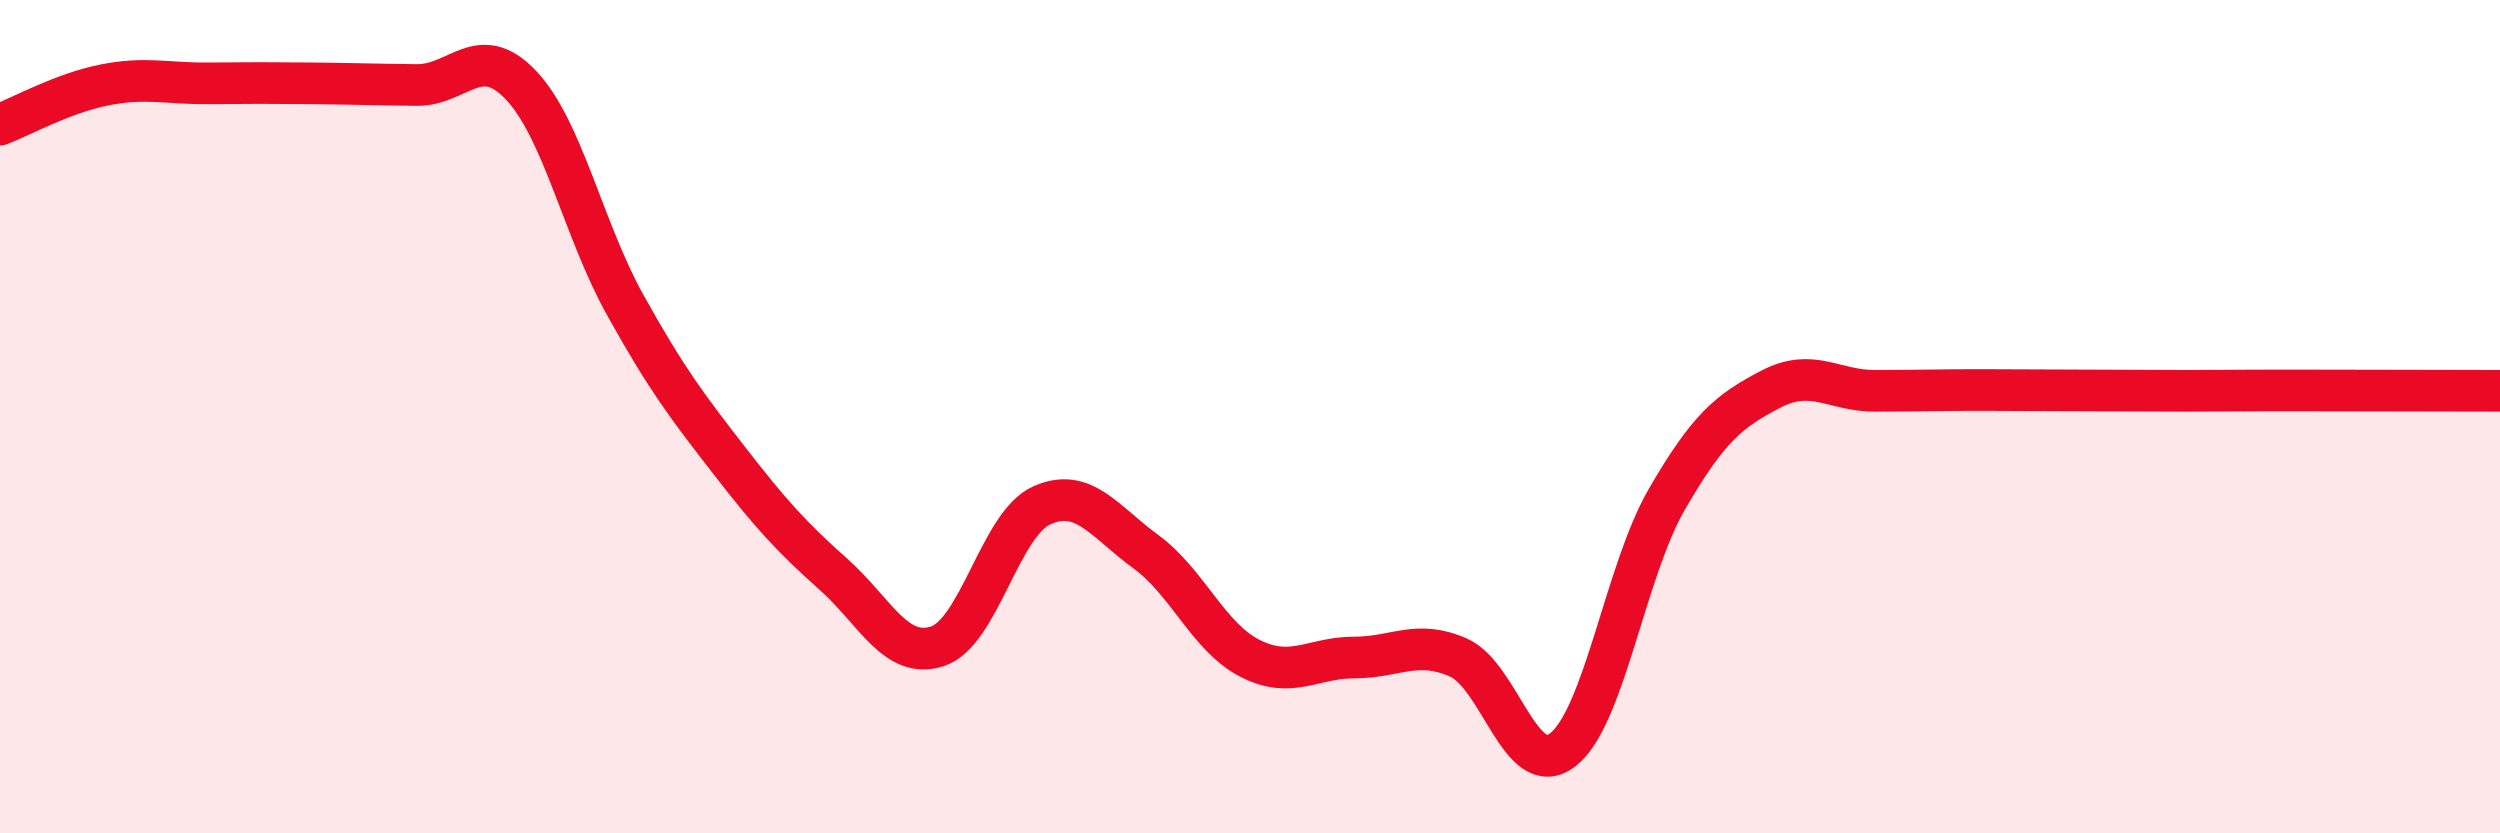
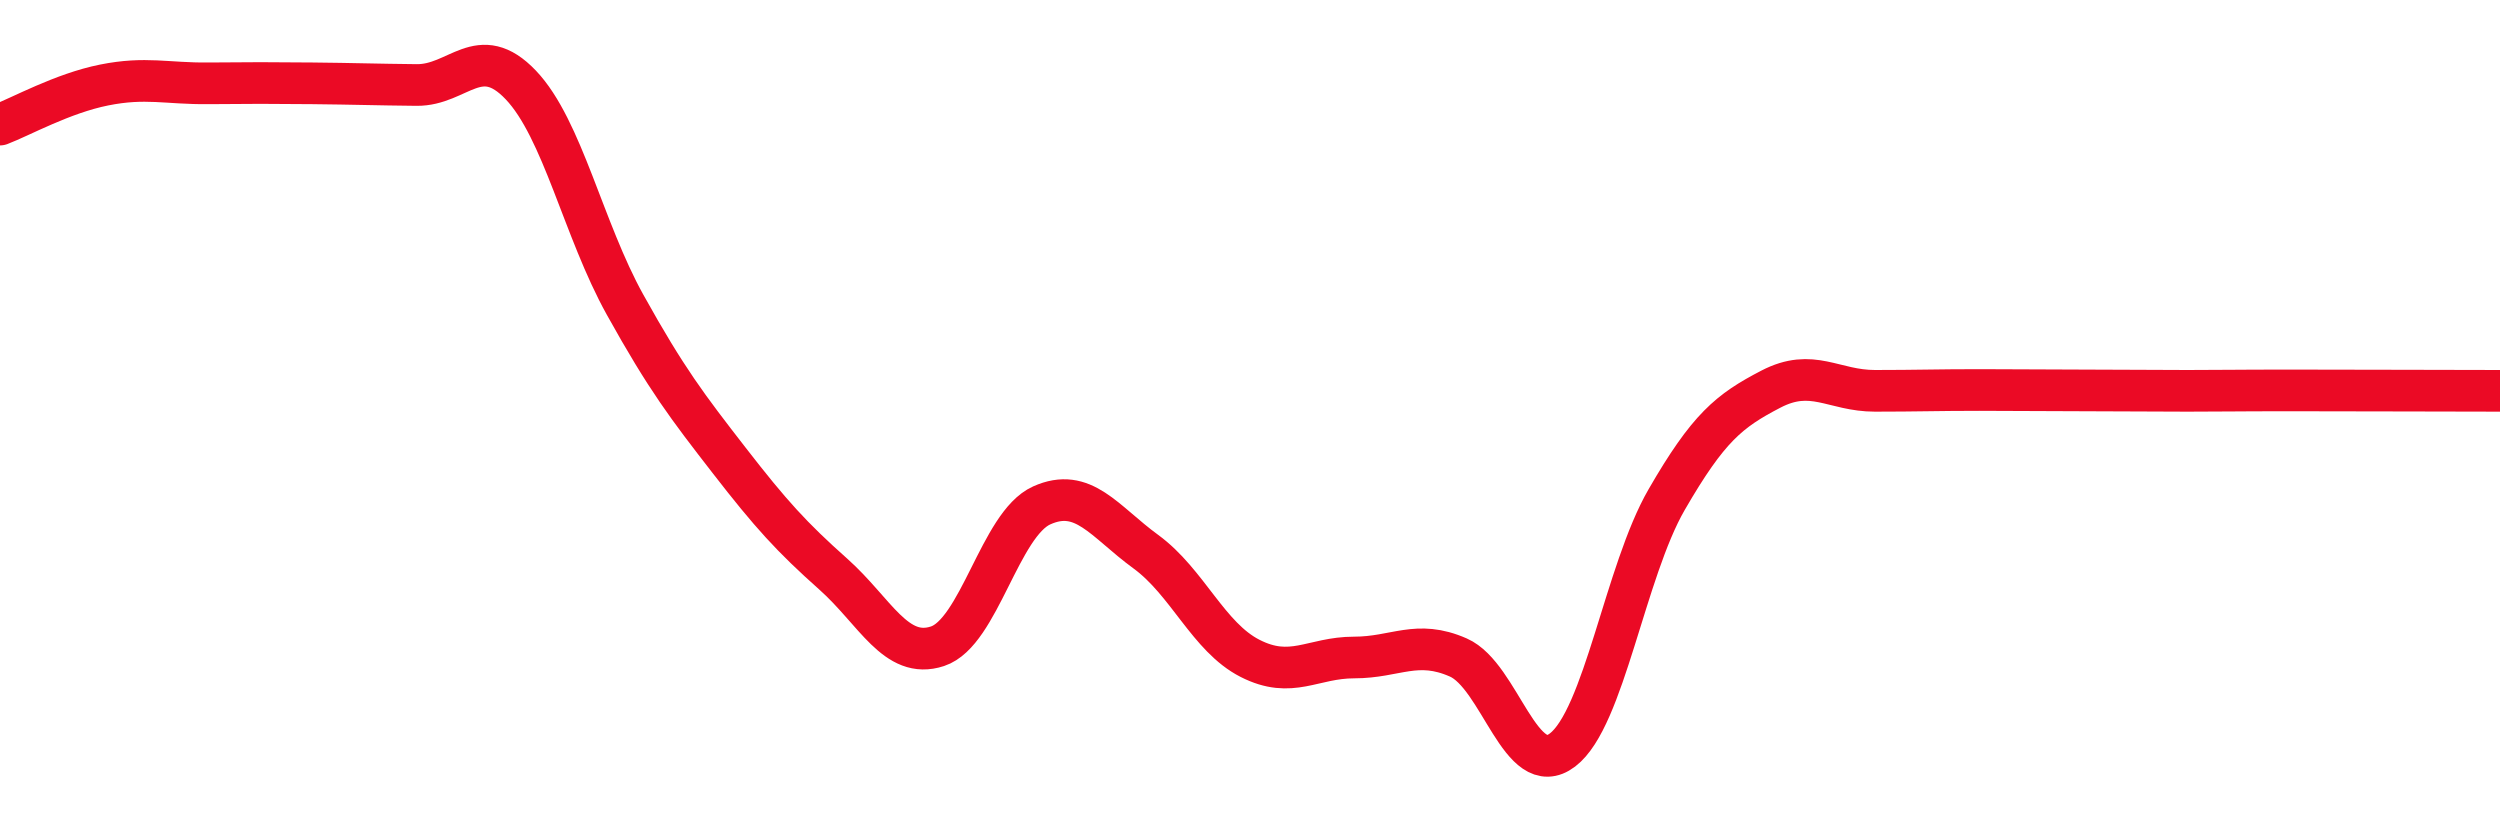
<svg xmlns="http://www.w3.org/2000/svg" width="60" height="20" viewBox="0 0 60 20">
-   <path d="M 0,2.99 C 0.5,2.8 1.5,2.24 2.5,2.04 C 3.5,1.84 4,2.01 5,2 C 6,1.99 6.5,1.99 7.5,2 C 8.5,2.01 9,2.03 10,2.04 C 11,2.05 11.5,0.99 12.5,2.04 C 13.5,3.09 14,5.51 15,7.31 C 16,9.11 16.5,9.76 17.5,11.05 C 18.5,12.34 19,12.89 20,13.78 C 21,14.67 21.5,15.84 22.5,15.51 C 23.5,15.18 24,12.58 25,12.13 C 26,11.68 26.5,12.51 27.5,13.24 C 28.5,13.97 29,15.29 30,15.8 C 31,16.31 31.5,15.78 32.5,15.78 C 33.5,15.78 34,15.34 35,15.78 C 36,16.22 36.5,18.76 37.5,18 C 38.5,17.24 39,13.72 40,11.99 C 41,10.26 41.5,9.86 42.5,9.34 C 43.5,8.82 44,9.38 45,9.38 C 46,9.38 46.5,9.36 47.5,9.36 C 48.5,9.36 49,9.37 50,9.37 C 51,9.37 51.5,9.38 52.5,9.38 C 53.5,9.38 53.5,9.37 55,9.37 C 56.5,9.37 59,9.38 60,9.38L60 20L0 20Z" fill="#EB0A25" opacity="0.1" stroke-linecap="round" stroke-linejoin="round" />
  <path d="M 0,2.99 C 0.5,2.8 1.5,2.24 2.5,2.04 C 3.5,1.84 4,2.01 5,2 C 6,1.99 6.5,1.99 7.5,2 C 8.5,2.01 9,2.03 10,2.04 C 11,2.05 11.5,0.99 12.5,2.04 C 13.5,3.09 14,5.51 15,7.31 C 16,9.11 16.5,9.76 17.5,11.05 C 18.5,12.34 19,12.89 20,13.78 C 21,14.67 21.5,15.84 22.5,15.51 C 23.5,15.18 24,12.58 25,12.13 C 26,11.68 26.5,12.51 27.5,13.24 C 28.5,13.97 29,15.29 30,15.8 C 31,16.31 31.5,15.78 32.5,15.78 C 33.5,15.78 34,15.34 35,15.78 C 36,16.22 36.5,18.76 37.5,18 C 38.5,17.24 39,13.72 40,11.99 C 41,10.26 41.5,9.86 42.5,9.34 C 43.5,8.82 44,9.38 45,9.38 C 46,9.38 46.5,9.36 47.5,9.36 C 48.5,9.36 49,9.37 50,9.37 C 51,9.37 51.5,9.38 52.5,9.38 C 53.5,9.38 53.5,9.37 55,9.37 C 56.5,9.37 59,9.38 60,9.38" stroke="#EB0A25" stroke-width="1" fill="none" stroke-linecap="round" stroke-linejoin="round" />
</svg>